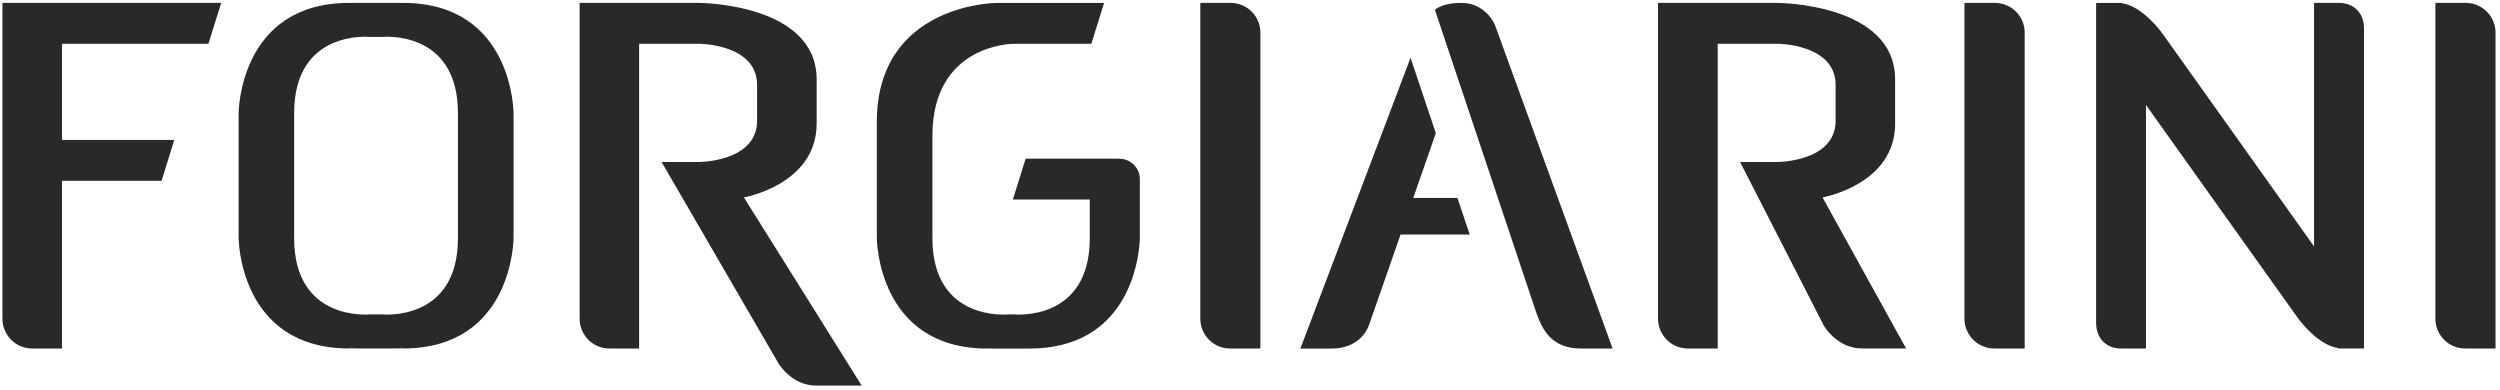
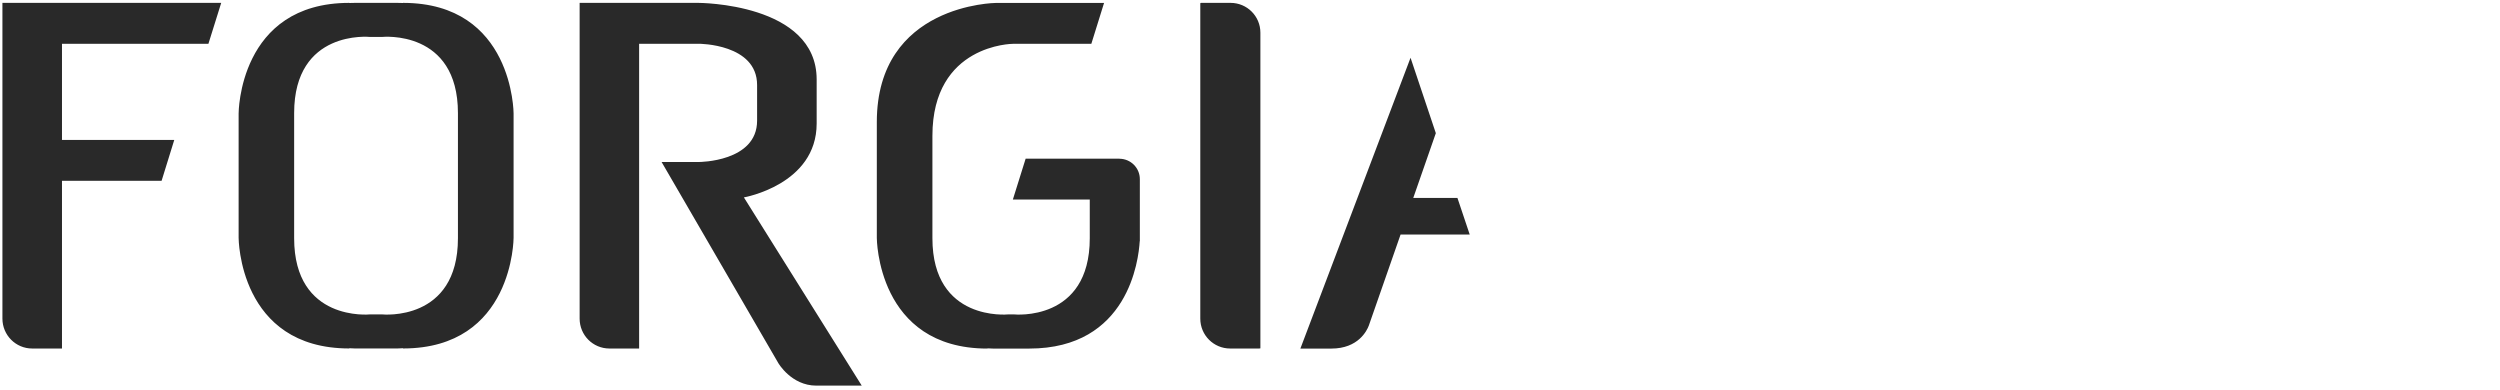
<svg xmlns="http://www.w3.org/2000/svg" width="205" height="32" viewBox="0 0 205 32" fill="none">
  <g id="Calque_1-2">
    <path id="Vector" d="M0.199 26.127C0.199 27.481 1.292 28.578 2.636 28.578H5.083V14.828H13.25L14.289 11.476H5.083V3.589H17.09L18.139 0.236H0.199V26.127ZM66.966 10.127V6.518C66.966 0.236 57.263 0.236 57.263 0.236H47.53V26.127C47.53 27.481 48.618 28.578 49.971 28.578H52.408V3.589H57.317C57.317 3.589 62.082 3.589 62.082 6.971V9.895C62.082 13.283 57.317 13.283 57.317 13.283H54.25L63.82 29.77C63.82 29.77 64.888 31.621 66.936 31.621H70.663L60.999 16.187C60.999 16.187 66.966 15.148 66.966 10.127ZM33.046 0.236V0.246C32.889 0.241 32.746 0.236 32.593 0.236H29.098C28.945 0.236 28.797 0.236 28.645 0.246V0.236C19.567 0.236 19.567 9.305 19.567 9.305V19.495C19.567 19.495 19.567 28.574 28.645 28.574V28.554C28.792 28.564 28.945 28.574 29.098 28.574H32.593C32.746 28.574 32.889 28.564 33.046 28.554V28.574C42.114 28.574 42.114 19.495 42.114 19.495V9.305C42.114 9.305 42.109 0.236 33.046 0.236ZM37.551 19.535C37.551 26.412 31.348 25.782 31.348 25.782H30.323C30.323 25.782 24.12 26.407 24.12 19.535V9.275C24.12 2.398 30.323 3.028 30.323 3.028H31.348C31.348 3.028 37.551 2.398 37.551 9.275V19.535ZM120.504 19.195L119.51 16.231H115.887L117.738 10.919L115.665 4.736C113.105 11.495 106.631 28.583 106.631 28.583H109.176C111.382 28.583 112.091 27.102 112.239 26.708L114.848 19.23H120.519L120.509 19.205L120.504 19.195ZM91.793 13.012H84.103L83.055 16.359H89.361V19.535C89.361 26.412 83.158 25.782 83.158 25.782H82.661C82.661 25.782 76.458 26.407 76.458 19.535V11.136C76.458 3.618 83.059 3.594 83.059 3.594H89.489L90.533 0.241H81.671C81.671 0.241 71.899 0.31 71.899 10.009V19.505C71.899 19.505 71.899 28.583 80.972 28.583V28.564C81.125 28.574 81.277 28.583 81.425 28.583H84.394C92.527 28.583 93.368 21.302 93.457 19.781H93.467V14.691C93.467 13.765 92.714 13.017 91.788 13.017L91.793 13.012ZM100.916 0.236H98.469V0.266L98.424 0.236V26.127C98.424 27.481 99.517 28.578 100.871 28.578H103.308V28.544L103.352 28.578V2.678C103.352 1.324 102.255 0.236 100.911 0.236H100.916Z" fill="#292929" />
-     <path id="Vector_2" d="M163.576 0.236H161.139V0.266L161.085 0.236V26.127C161.085 27.481 162.183 28.578 163.536 28.578H165.978V28.544L166.023 28.578V2.678C166.023 1.324 164.93 0.236 163.576 0.236ZM202.187 0.236H199.746V0.266L199.701 0.236V26.127C199.701 27.481 200.794 28.578 202.143 28.578H204.58V28.544L204.634 28.578V2.678C204.634 1.324 203.536 0.236 202.192 0.236H202.187ZM155.399 10.127V6.518C155.399 0.236 145.695 0.236 145.695 0.236H135.957V26.127C135.957 27.481 137.05 28.578 138.404 28.578H140.851V3.589H145.749C145.749 3.589 150.52 3.589 150.52 6.971V9.895C150.52 13.283 145.749 13.283 145.749 13.283H142.687L149.565 26.723C149.565 26.723 150.638 28.574 152.686 28.574H156.299L149.447 16.187C149.447 16.187 155.403 15.148 155.403 10.127H155.399ZM191.815 0.236H189.791V0.266L189.752 0.236V20.204L177.341 2.777C177.341 2.777 176.263 1.25 174.923 0.571C174.653 0.433 174.377 0.325 174.087 0.286L173.949 0.241H171.93V0.261H171.911L171.881 0.241V26.466C171.881 27.815 172.787 28.578 173.909 28.578H175.933V28.544L175.972 28.578V8.61L188.388 26.028C188.388 26.028 189.461 27.559 190.805 28.234C191.081 28.377 191.362 28.48 191.652 28.524L191.785 28.574H193.808V28.554H193.818L193.848 28.574V2.348C193.848 0.994 192.937 0.236 191.815 0.236ZM119.829 0.236C118.85 0.236 118.155 0.433 117.658 0.793L125.954 25.575C126.446 26.993 127.194 28.578 129.636 28.578H132.235L122.586 2.048C122.586 2.048 121.858 0.236 119.829 0.236Z" fill="#292929" />
  </g>
</svg>